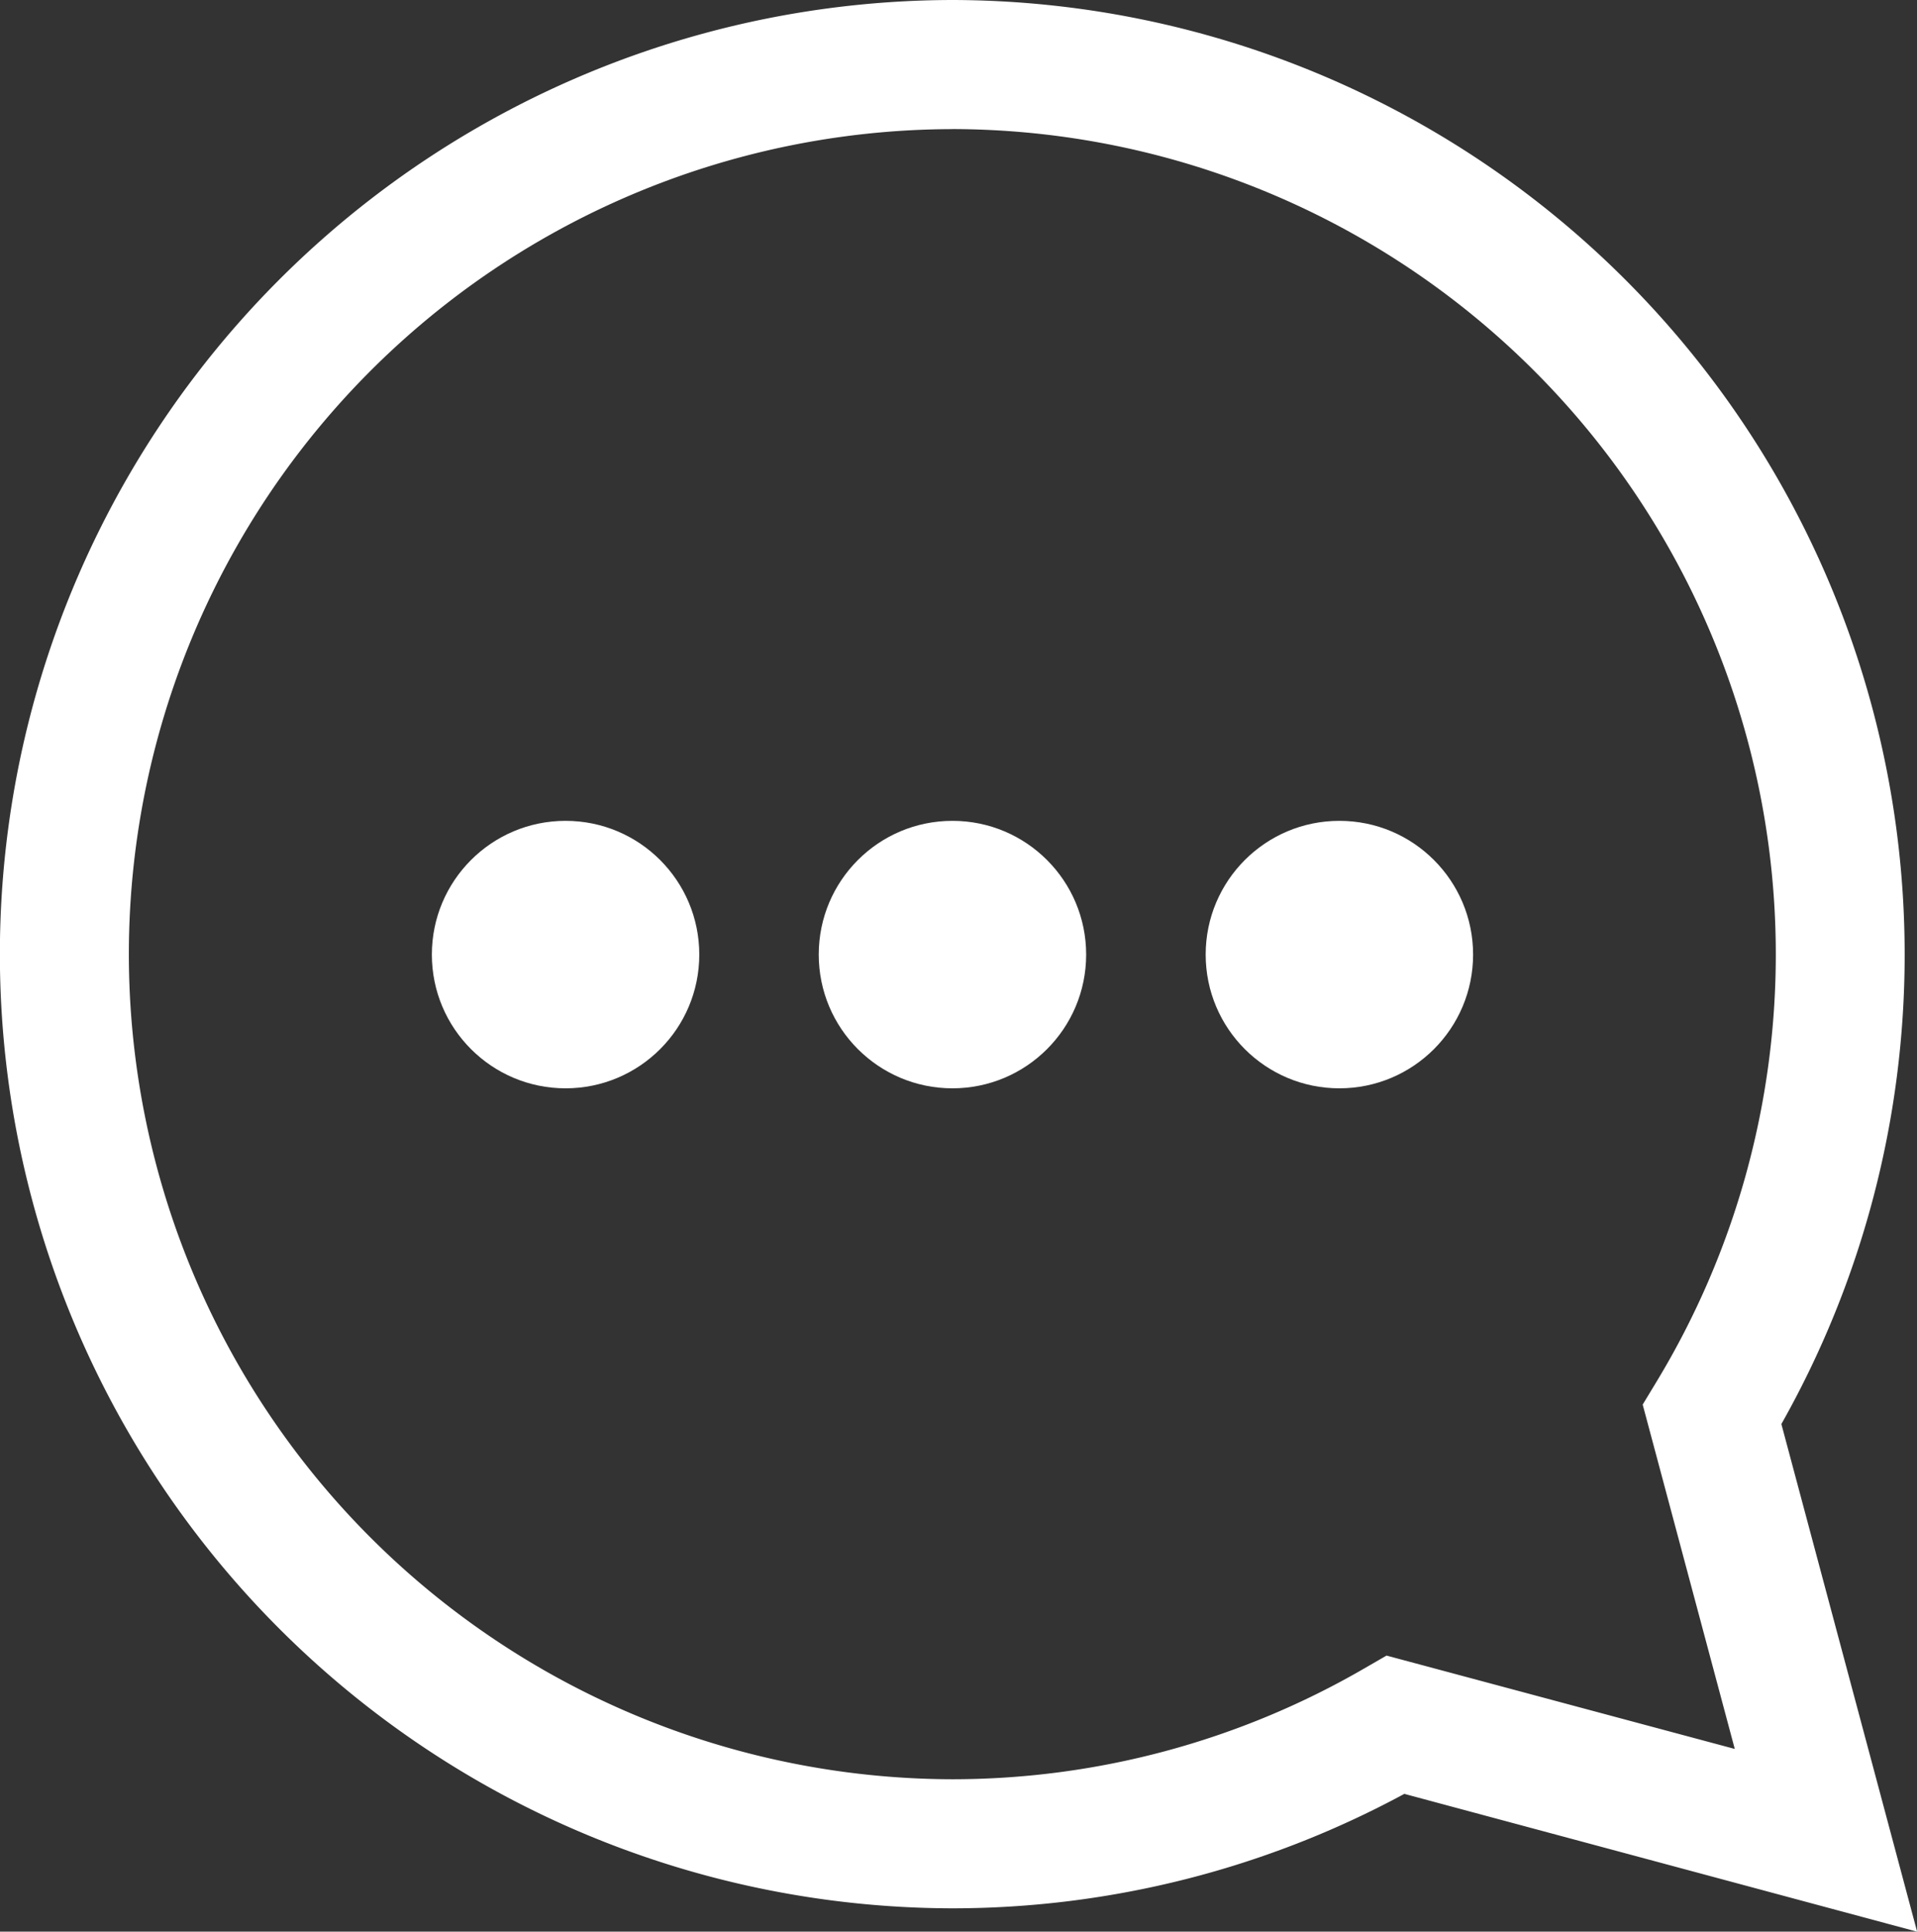
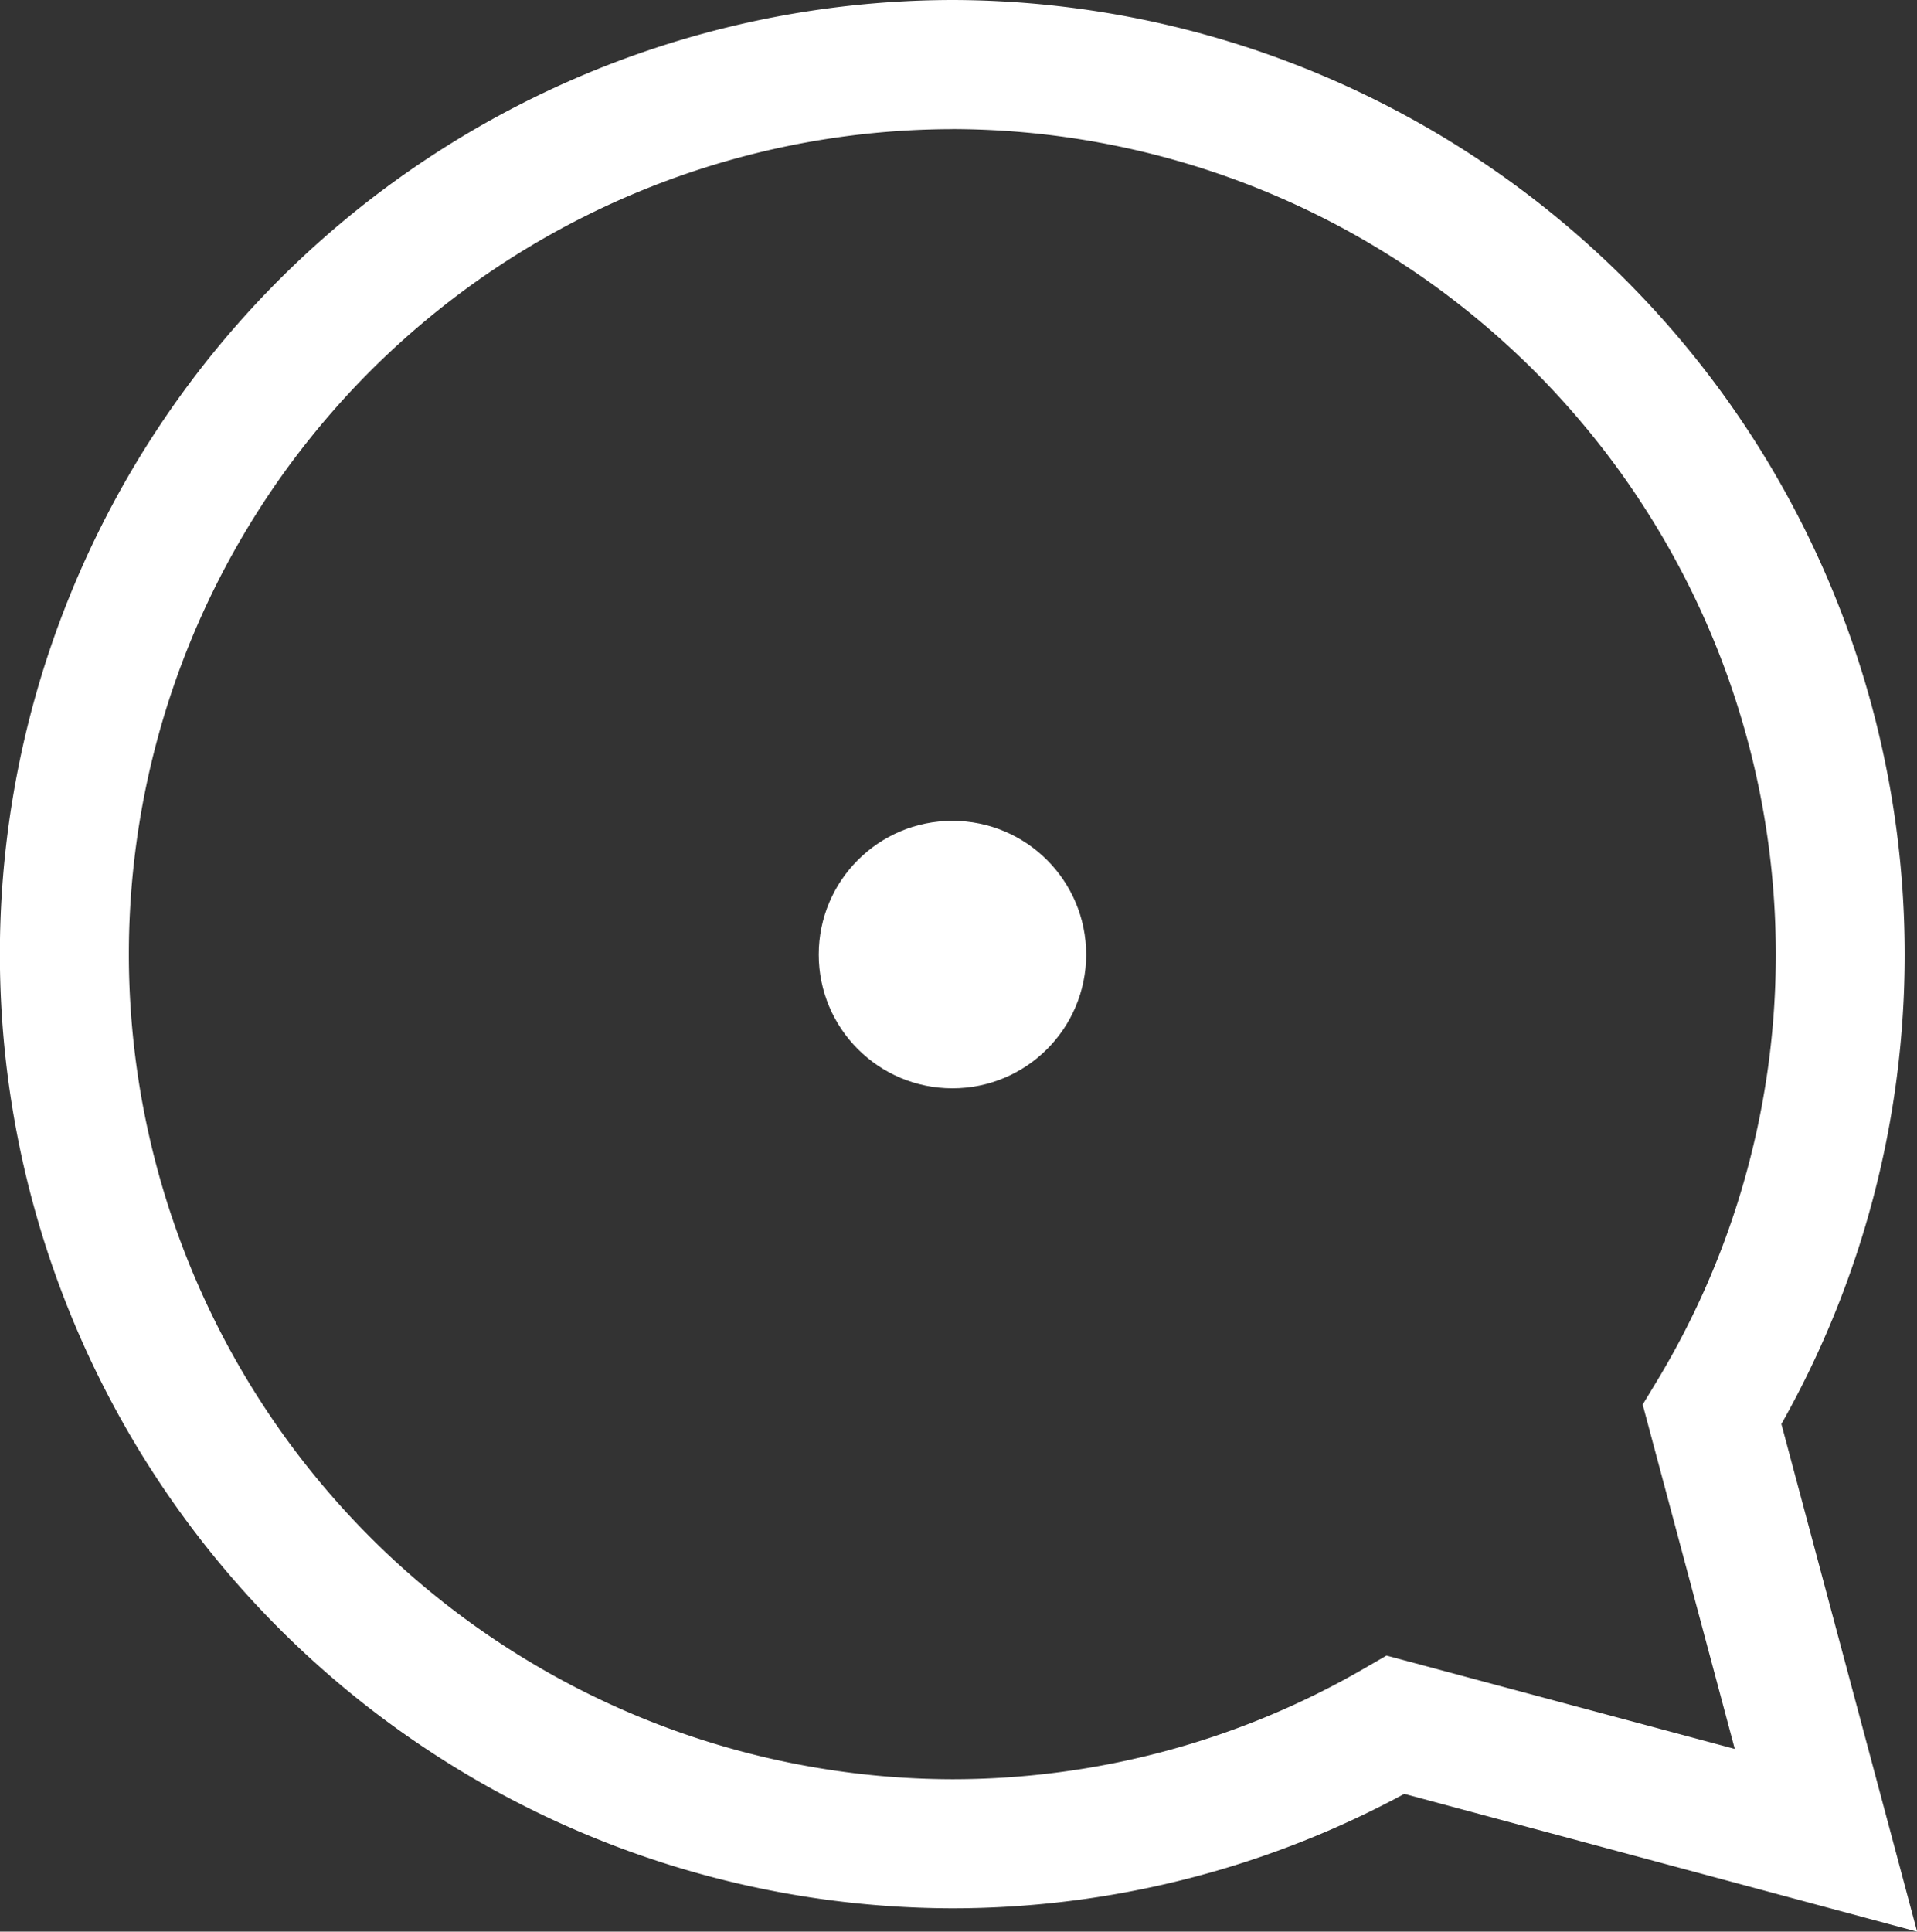
<svg xmlns="http://www.w3.org/2000/svg" id="Group_12565" data-name="Group 12565" width="32" height="32.237" viewBox="0 0 32 32.237">
  <rect x="0" y="0" width="32" height="32.237" fill="#333333" stroke="none" />
  <g id="Group_10600" data-name="Group 10600" transform="translate(0 0)">
    <path id="Path_17090" data-name="Path 17090" d="M21.8-5.3a15.87,15.87,0,0,0,7.544-1.91l8.56,2.3-2.266-8.472a15.928,15.928,0,0,0,2.058-7.841A15.928,15.928,0,0,0,21.8-37.148,15.928,15.928,0,0,0,5.9-21.224,15.929,15.929,0,0,0,21.8-5.3Zm0-29.694a13.773,13.773,0,0,1,13.745,13.77A13.764,13.764,0,0,1,33.561-14.1l-.238.393,1.537,5.747L29.047-9.518l-.386.223A13.72,13.72,0,0,1,21.8-7.454,13.773,13.773,0,0,1,8.053-21.224,13.773,13.773,0,0,1,21.8-34.993Z" transform="translate(-5.902 37.148)" fill="#fff" />
-     <ellipse id="Ellipse_1095" data-name="Ellipse 1095" cx="2.232" cy="2.232" rx="2.232" ry="2.232" transform="translate(20.126 13.699)" fill="#fff" />
    <ellipse id="Ellipse_1096" data-name="Ellipse 1096" cx="2.232" cy="2.232" rx="2.232" ry="2.232" transform="translate(13.667 13.699)" fill="#fff" />
-     <ellipse id="Ellipse_1097" data-name="Ellipse 1097" cx="2.232" cy="2.232" rx="2.232" ry="2.232" transform="translate(7.209 13.699)" fill="#fff" />
  </g>
</svg>